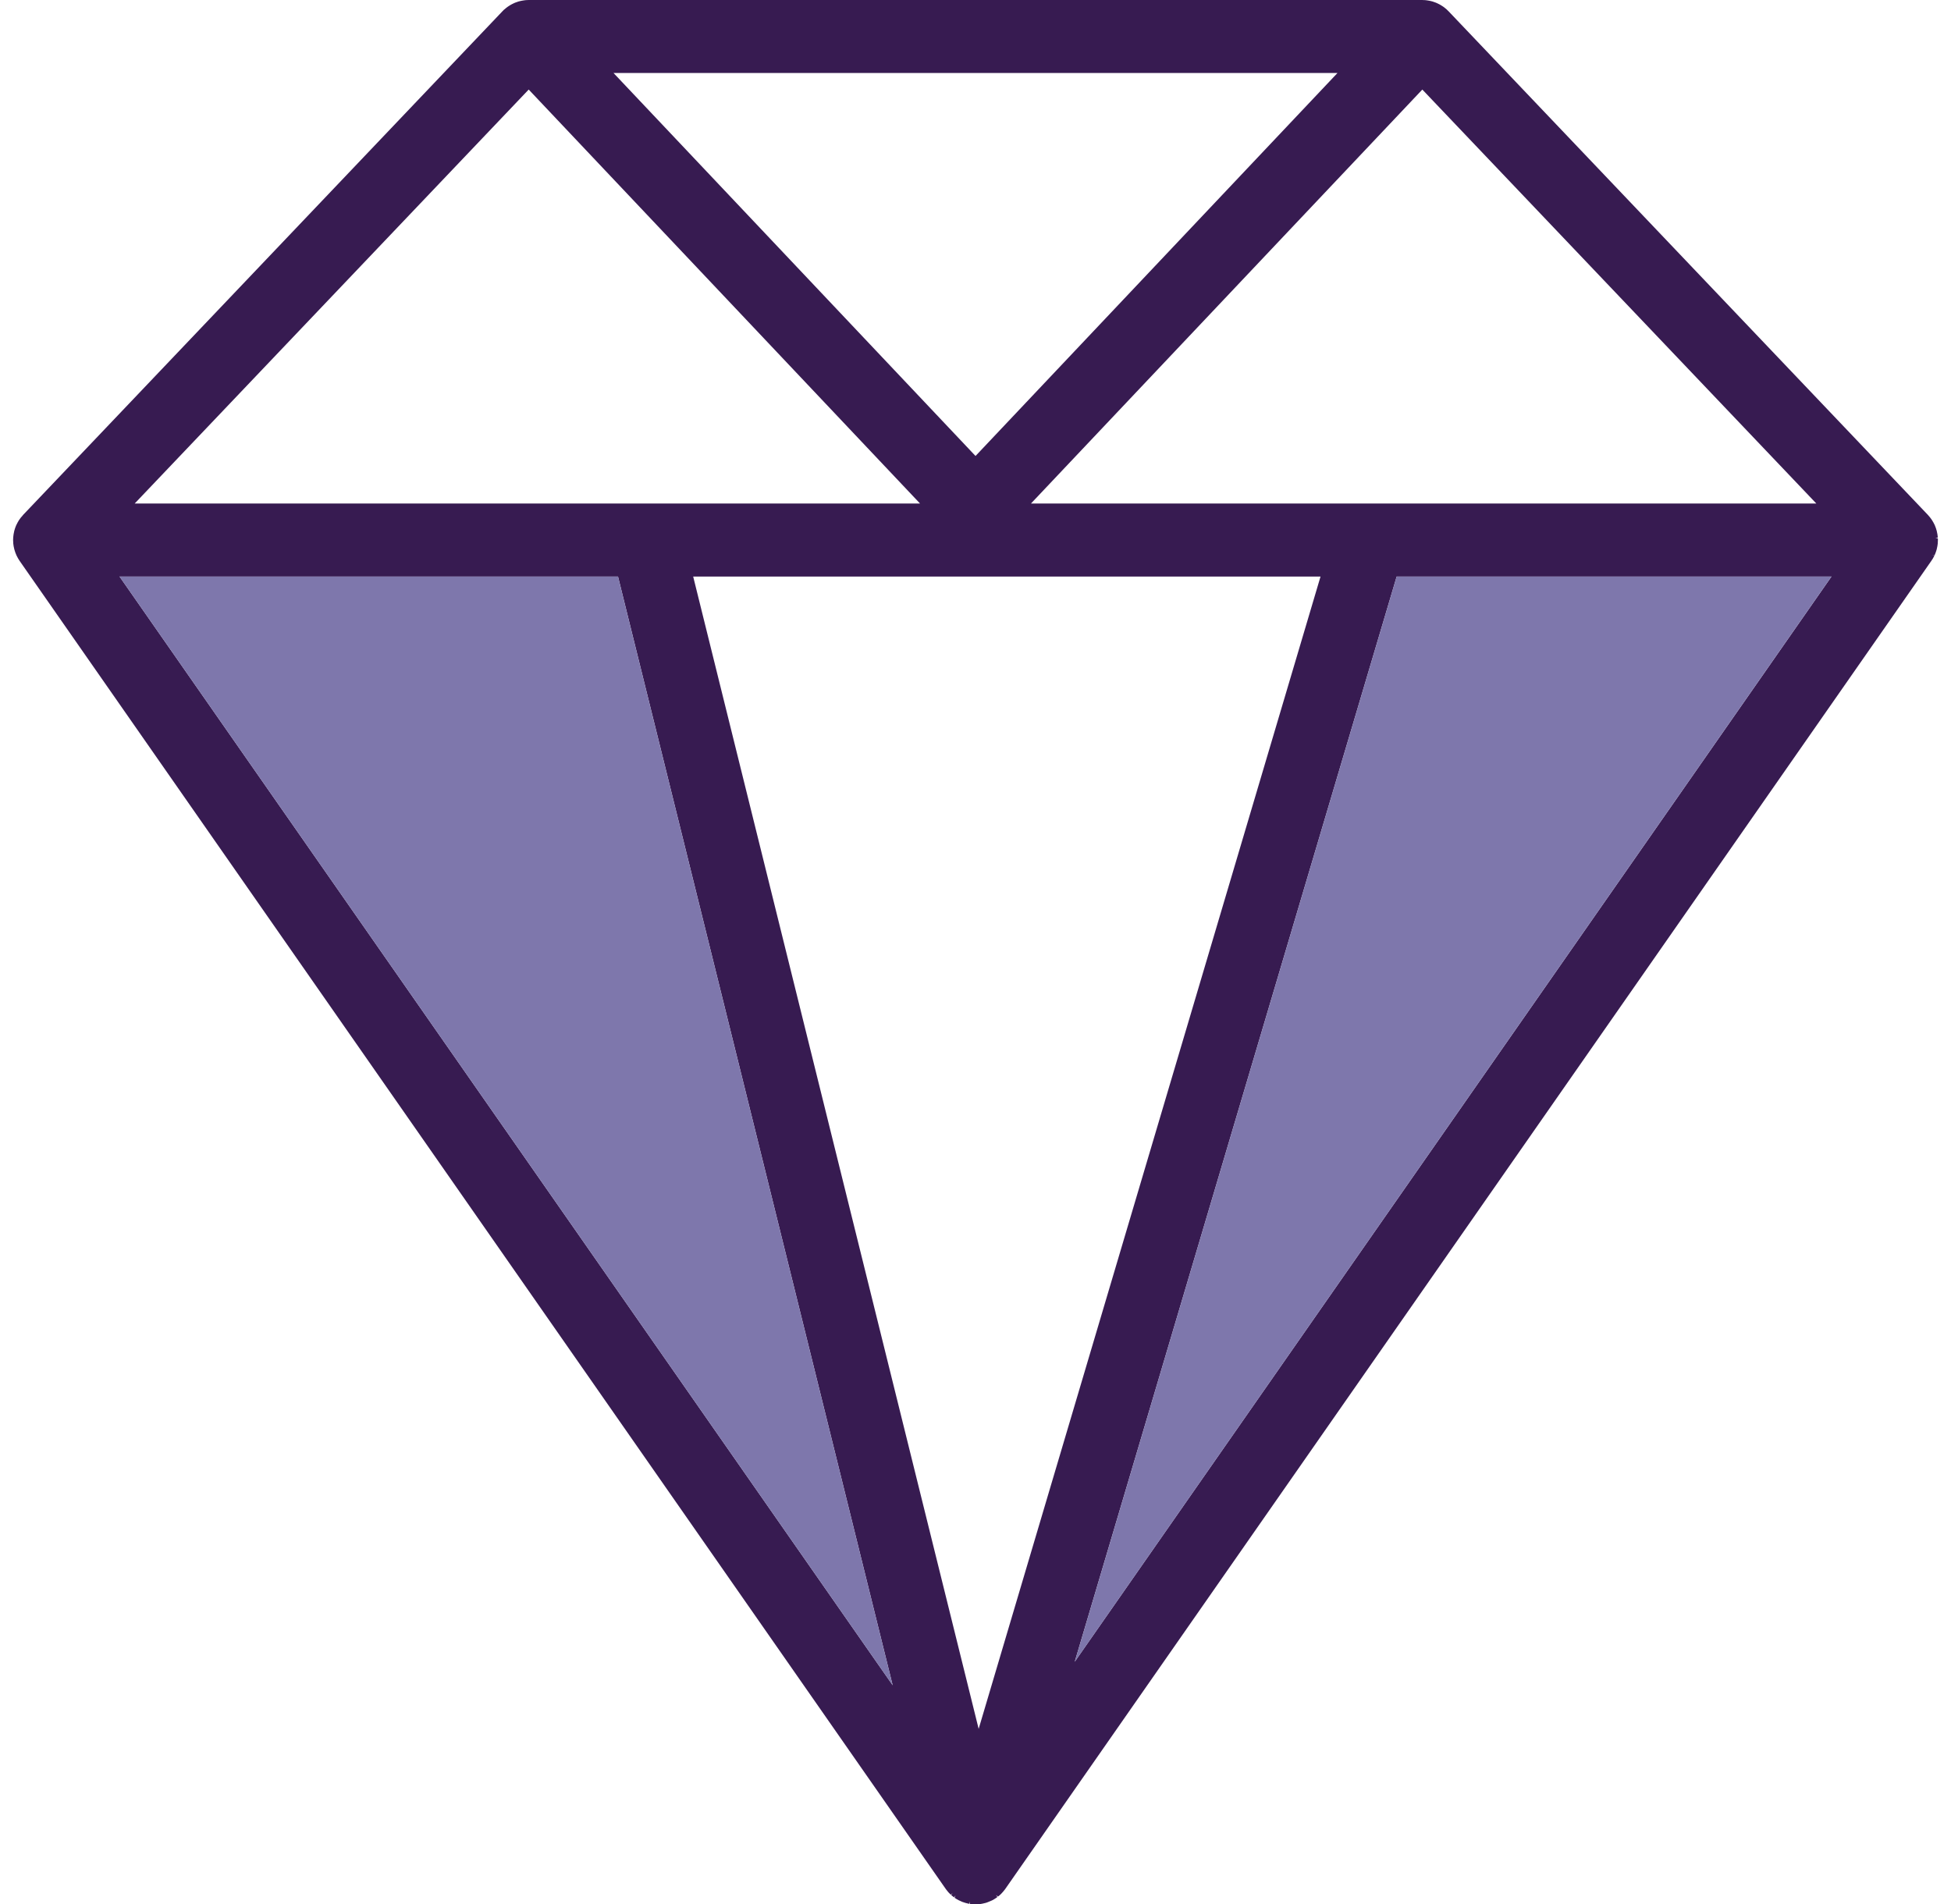
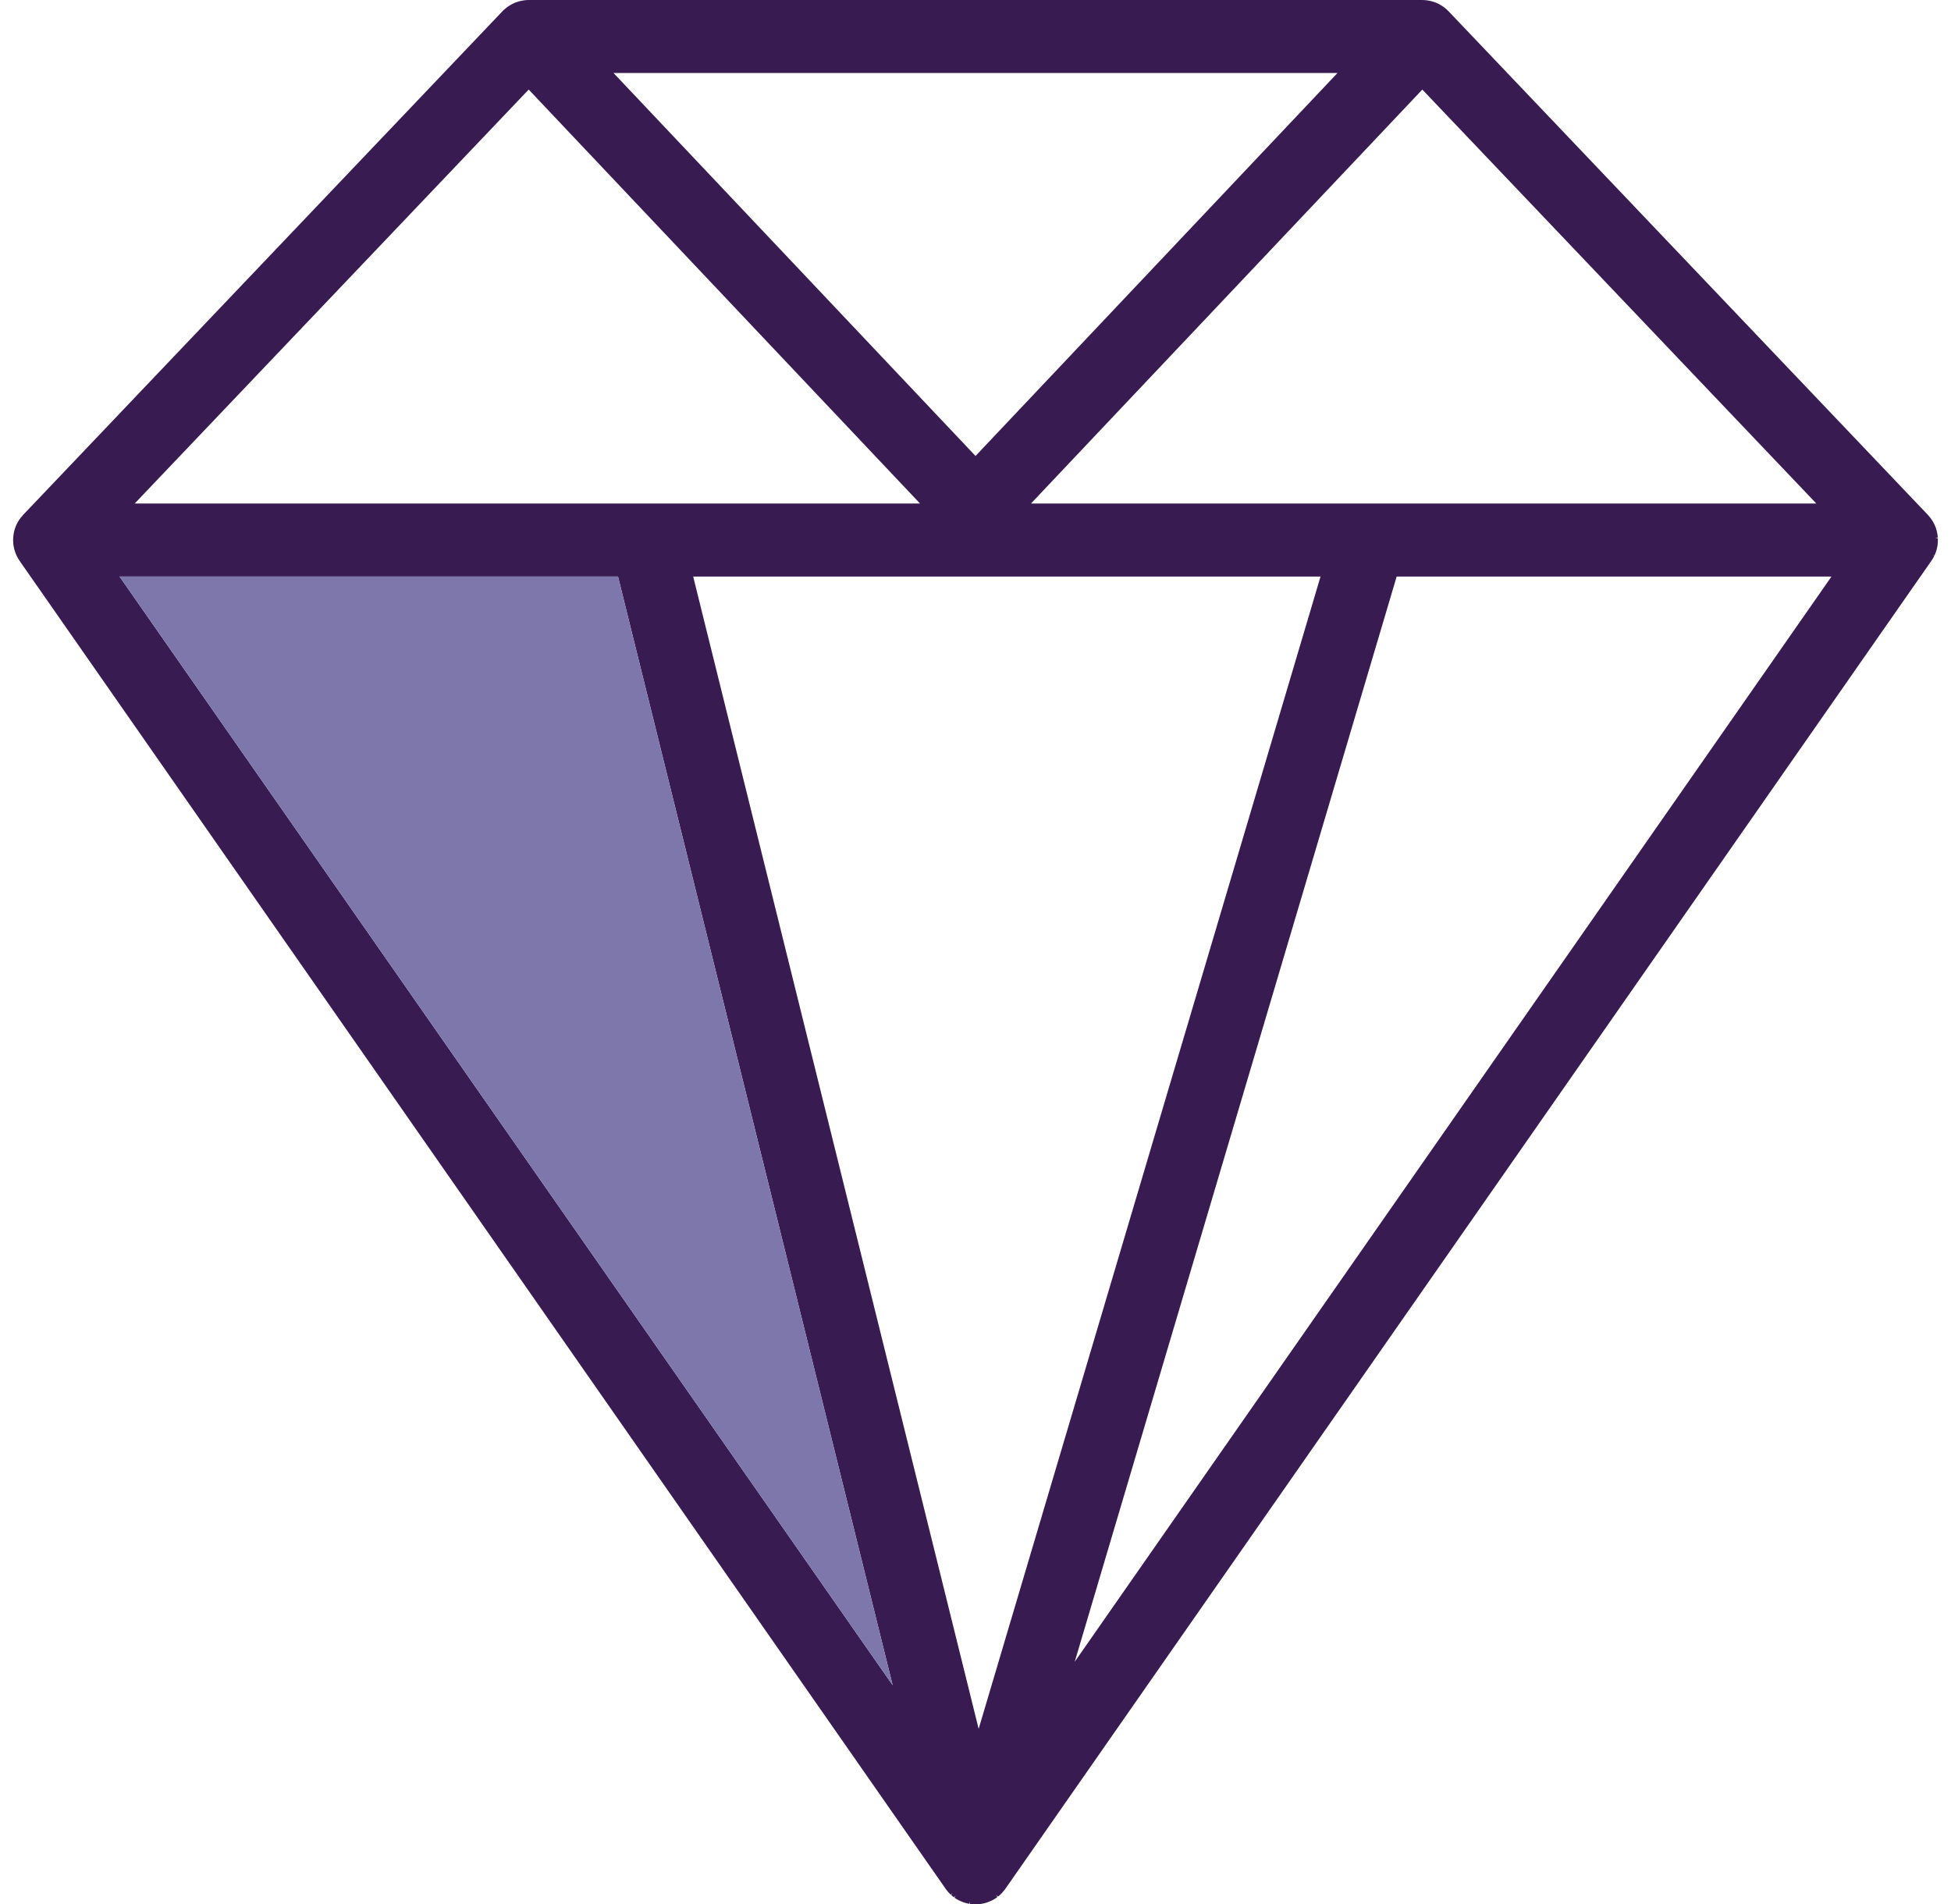
<svg xmlns="http://www.w3.org/2000/svg" width="84" height="82" viewBox="0 0 84 82" fill="none">
  <path d="M83.434 23.178L83.328 23.166L83.432 23.145L83.43 23.12C83.424 23.045 83.411 22.968 83.392 22.891L83.384 22.854C83.363 22.773 83.336 22.695 83.299 22.608C83.263 22.533 83.224 22.462 83.172 22.381C83.128 22.315 83.078 22.253 83.02 22.188L83.007 22.173L62.371 0.489L62.284 0.404C62.263 0.387 62.244 0.37 62.224 0.354C62.201 0.335 62.18 0.318 62.157 0.302C62.138 0.289 62.117 0.275 62.099 0.262C62.074 0.245 62.047 0.229 62.022 0.214C62.003 0.204 61.984 0.193 61.966 0.183C61.939 0.168 61.91 0.154 61.88 0.141C61.862 0.133 61.843 0.125 61.824 0.116C61.795 0.106 61.766 0.094 61.737 0.085C61.716 0.077 61.697 0.071 61.676 0.064C61.647 0.056 61.618 0.05 61.589 0.042C61.566 0.037 61.545 0.033 61.523 0.029C61.495 0.023 61.466 0.019 61.437 0.015C61.414 0.012 61.392 0.008 61.367 0.006C61.34 0.004 61.31 0.004 61.267 0.002C61.256 0.002 61.244 0 61.233 0H22.767C22.755 0 22.744 0.002 22.717 0.002C22.69 0.004 22.661 0.004 22.632 0.006C22.609 0.008 22.586 0.012 22.563 0.015C22.534 0.019 22.505 0.023 22.478 0.029C22.455 0.033 22.434 0.037 22.413 0.042C22.382 0.05 22.353 0.056 22.324 0.064C22.303 0.071 22.284 0.077 22.264 0.085C22.234 0.094 22.205 0.106 22.176 0.116C22.157 0.125 22.139 0.133 22.12 0.141C22.091 0.154 22.062 0.168 22.035 0.183C22.016 0.193 21.997 0.204 21.979 0.214C21.952 0.229 21.927 0.245 21.902 0.262C21.883 0.275 21.862 0.287 21.843 0.302C21.821 0.318 21.8 0.335 21.777 0.354C21.756 0.37 21.737 0.387 21.708 0.412L21.687 0.428C21.681 0.437 21.673 0.445 21.667 0.451L21.65 0.468C21.642 0.474 21.635 0.48 21.629 0.489L0.997 22.169C0.991 22.175 0.987 22.182 0.983 22.188C0.922 22.253 0.872 22.315 0.818 22.396C0.777 22.462 0.737 22.533 0.693 22.627C0.664 22.695 0.637 22.773 0.612 22.866L0.608 22.891C0.589 22.97 0.577 23.045 0.571 23.118L0.567 23.182C0.564 23.205 0.564 23.23 0.564 23.253C0.564 23.297 0.567 23.338 0.571 23.382V23.403C0.579 23.478 0.591 23.552 0.616 23.652L0.623 23.675C0.644 23.752 0.671 23.827 0.704 23.9L0.718 23.931C0.758 24.01 0.797 24.081 0.845 24.151L40.712 81.326C40.716 81.332 40.722 81.341 40.73 81.351L40.778 81.413C40.789 81.428 40.799 81.441 40.816 81.459C40.83 81.474 40.843 81.488 40.855 81.503C40.874 81.524 40.895 81.542 40.913 81.561L40.94 81.586L41.011 81.509L40.957 81.601L40.986 81.628C41.015 81.653 41.047 81.675 41.078 81.698L41.138 81.615L41.101 81.715L41.126 81.734C41.171 81.765 41.221 81.794 41.273 81.821C41.286 81.827 41.298 81.834 41.329 81.846C41.363 81.863 41.396 81.877 41.429 81.892L41.554 81.933C41.562 81.938 41.571 81.94 41.585 81.942C41.618 81.95 41.65 81.958 41.687 81.967L41.741 81.977L41.754 81.873L41.764 81.981L41.835 81.99C41.885 81.996 41.935 81.998 42.001 82C42.01 82 42.018 82 42.026 81.998C42.089 81.996 42.149 81.992 42.222 81.983L42.245 81.979C42.257 81.977 42.27 81.975 42.299 81.969C42.34 81.96 42.382 81.95 42.44 81.936C42.455 81.931 42.467 81.927 42.48 81.923L42.519 81.909C42.561 81.894 42.6 81.877 42.658 81.852C42.673 81.846 42.688 81.84 42.7 81.834L42.723 81.823C42.781 81.792 42.837 81.759 42.898 81.717L42.944 81.682L42.879 81.601L42.971 81.663C42.991 81.646 43.012 81.632 43.031 81.615L43.05 81.597C43.066 81.58 43.083 81.565 43.108 81.542L43.189 81.453C43.216 81.422 43.243 81.388 43.274 81.347L43.287 81.328L83.157 24.145C83.203 24.081 83.243 24.01 83.282 23.931L83.189 23.885L83.286 23.921L83.297 23.9C83.328 23.829 83.357 23.752 83.378 23.677L83.388 23.638C83.409 23.555 83.421 23.478 83.43 23.403V23.382C83.434 23.338 83.436 23.297 83.436 23.253C83.436 23.228 83.436 23.203 83.434 23.178ZM61.238 3.856L78.201 21.68H44.389L61.238 3.856ZM57.585 3.143L42.001 19.634L26.415 3.143H57.585ZM22.763 3.856L39.611 21.68H5.8L22.763 3.856ZM5.147 24.826H26.609L38.434 72.565L5.147 24.826ZM42.136 74.443L29.845 24.826H56.855L42.136 74.443ZM46.272 71.554L60.133 24.826H78.854L46.272 71.554Z" fill="#371B51" />
-   <path d="M78.853 24.826L46.272 71.555L60.133 24.826H78.853Z" fill="#7E77AC" />
  <path d="M38.434 72.566L5.146 24.826H26.608L38.434 72.566Z" fill="#7E77AC" />
</svg>